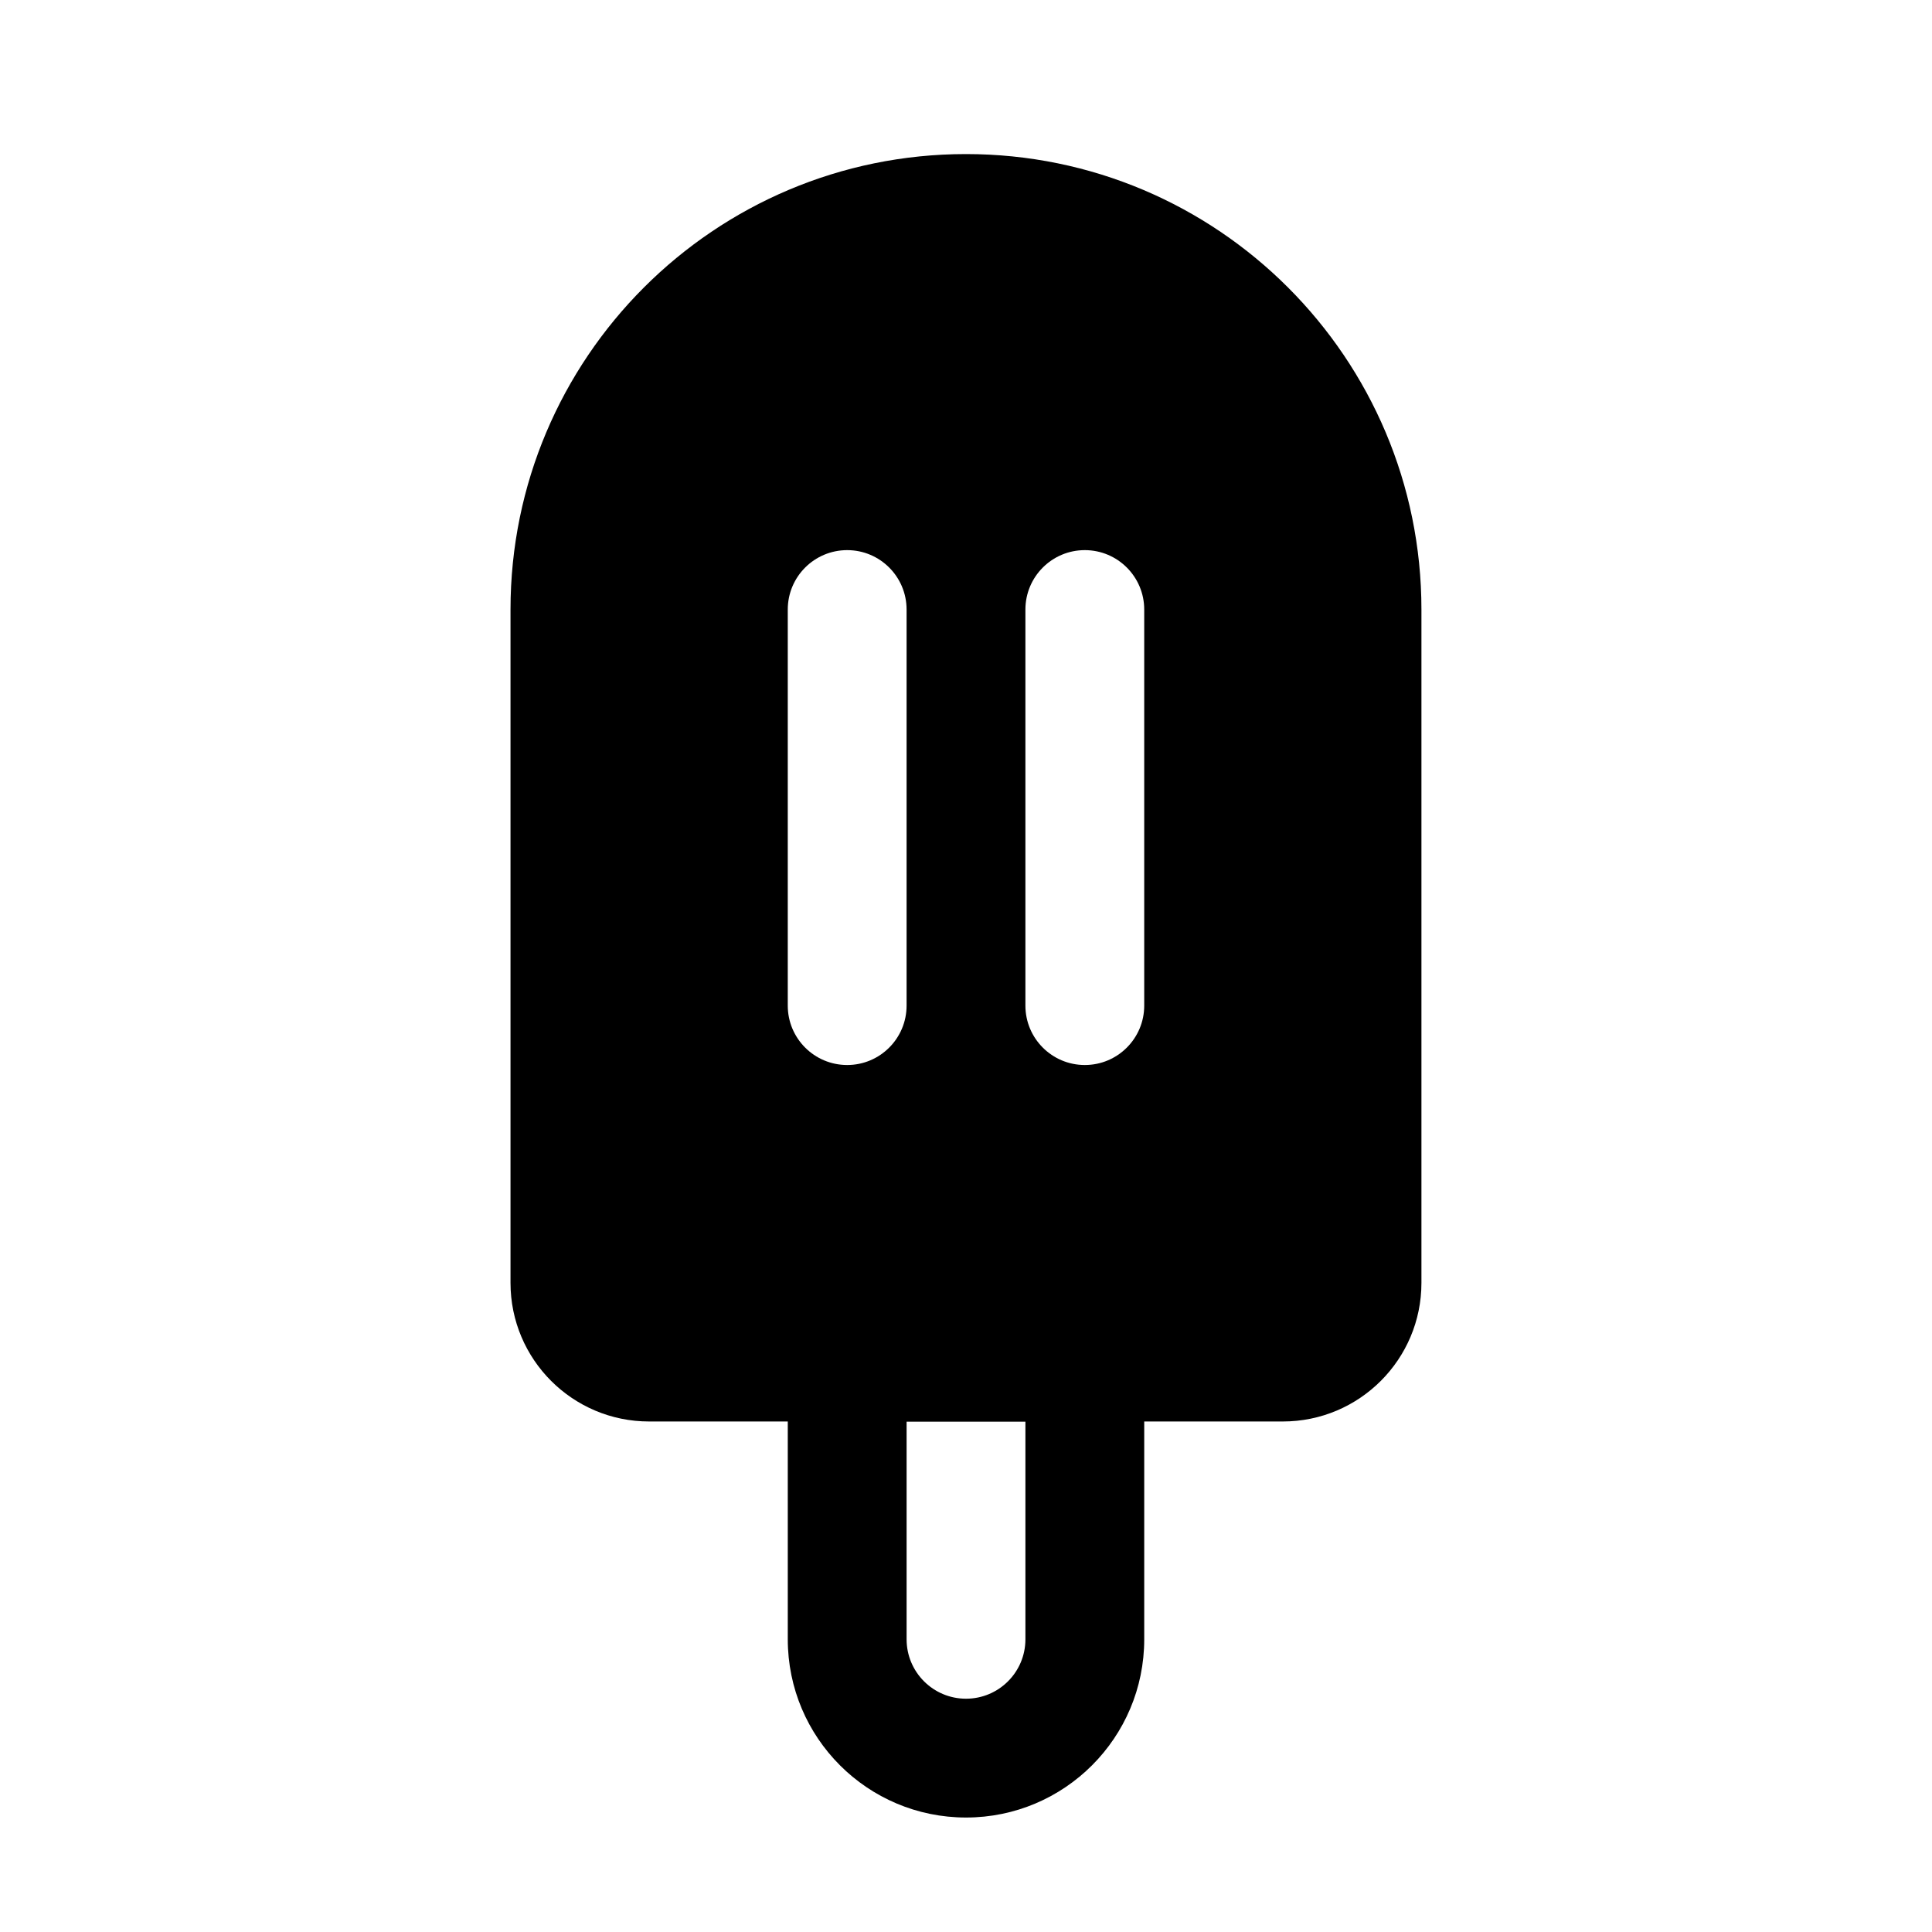
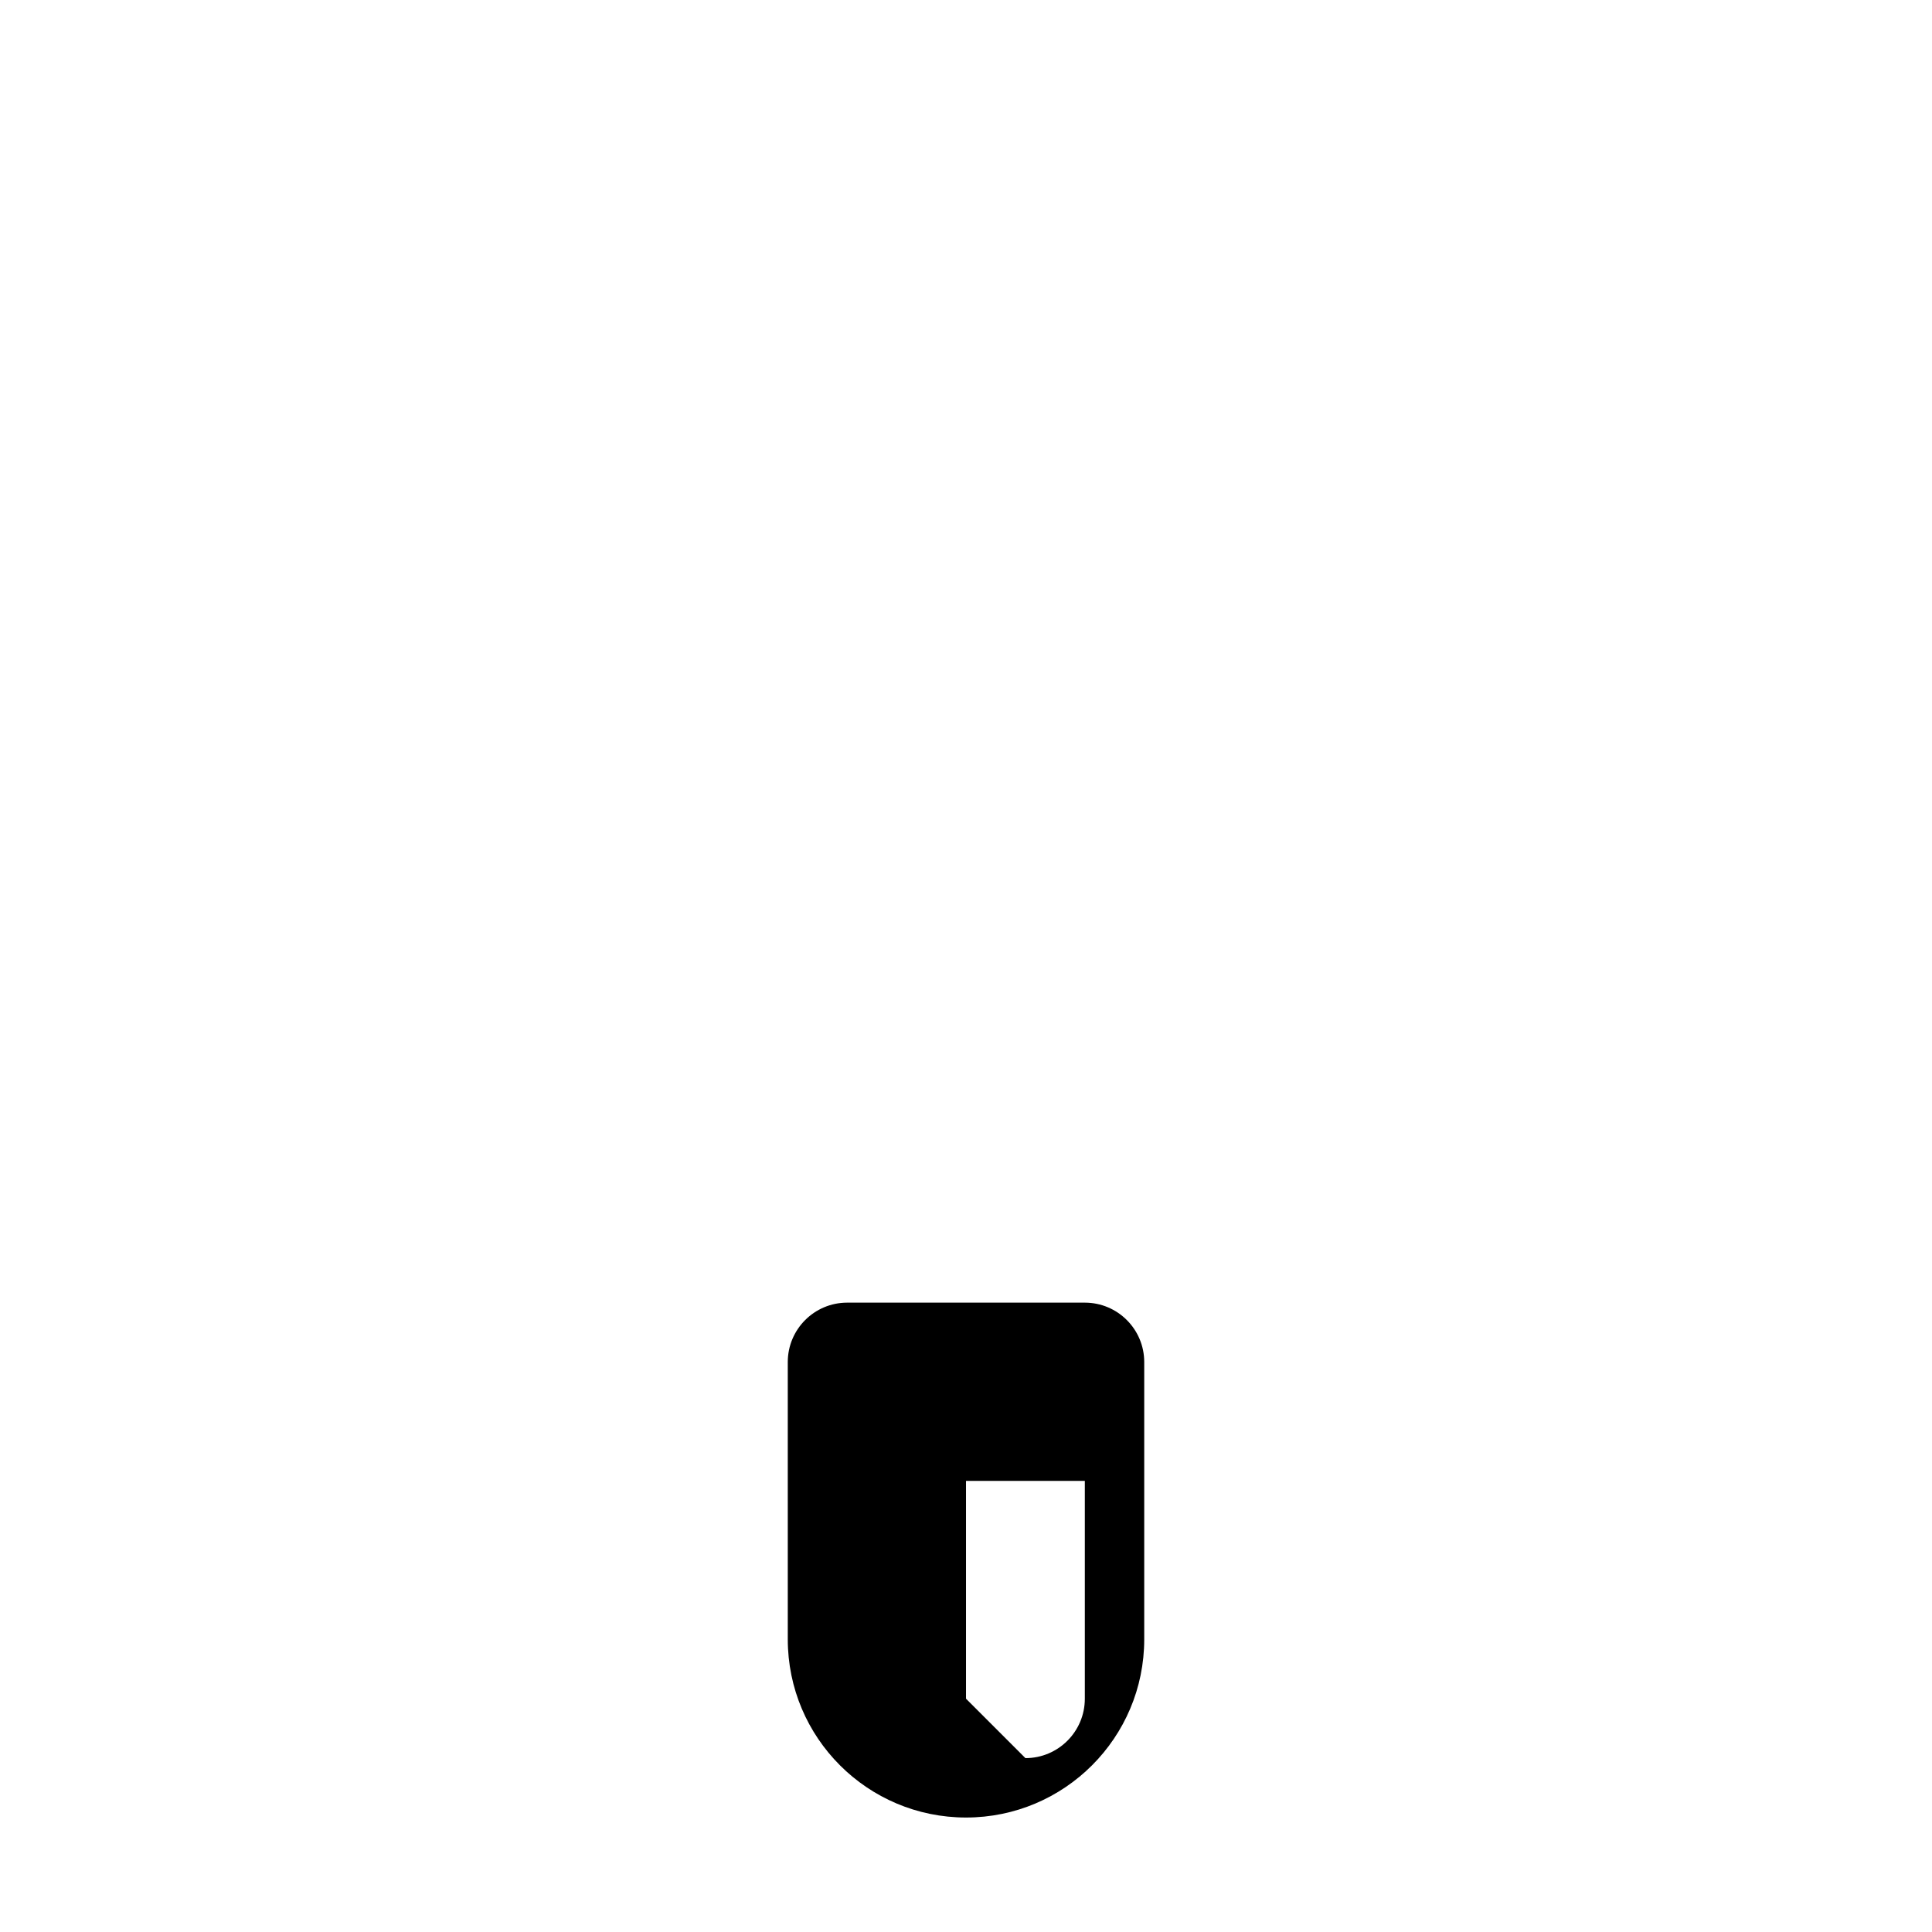
<svg xmlns="http://www.w3.org/2000/svg" fill="#000000" width="800px" height="800px" version="1.1" viewBox="144 144 512 512">
  <g fill-rule="evenodd">
-     <path d="m352.77 578.43c0 26.086 21.148 47.234 47.234 47.234 26.082 0 47.23-21.148 47.23-47.234v-73.473c0-8.691-7.051-15.742-15.742-15.742h-62.977c-8.695 0-15.746 7.051-15.746 15.742zm47.234 15.746c-8.695 0-15.746-7.051-15.746-15.746v-57.727h31.488v57.727c0 8.695-7.047 15.746-15.742 15.746z" />
-     <path d="m400 184.83c-66.664 0-120.71 54.043-120.71 120.71v178.43c0 20.289 16.449 36.738 36.738 36.738h167.93c20.289 0 36.738-16.449 36.738-36.738v-178.43c0-66.664-54.043-120.71-120.7-120.71zm-31.488 104.96c8.695 0 15.742 7.051 15.742 15.746v104.96c0 8.695-7.047 15.742-15.742 15.742-8.695 0-15.746-7.047-15.746-15.742v-104.96c0-8.695 7.051-15.746 15.746-15.746zm78.719 15.746c0-8.695-7.051-15.746-15.742-15.746-8.695 0-15.746 7.051-15.746 15.746v104.96c0 8.695 7.051 15.742 15.746 15.742 8.691 0 15.742-7.047 15.742-15.742z" />
+     <path d="m352.77 578.43c0 26.086 21.148 47.234 47.234 47.234 26.082 0 47.23-21.148 47.23-47.234v-73.473c0-8.691-7.051-15.742-15.742-15.742h-62.977c-8.695 0-15.746 7.051-15.746 15.742zm47.234 15.746v-57.727h31.488v57.727c0 8.695-7.047 15.746-15.742 15.746z" />
  </g>
</svg>